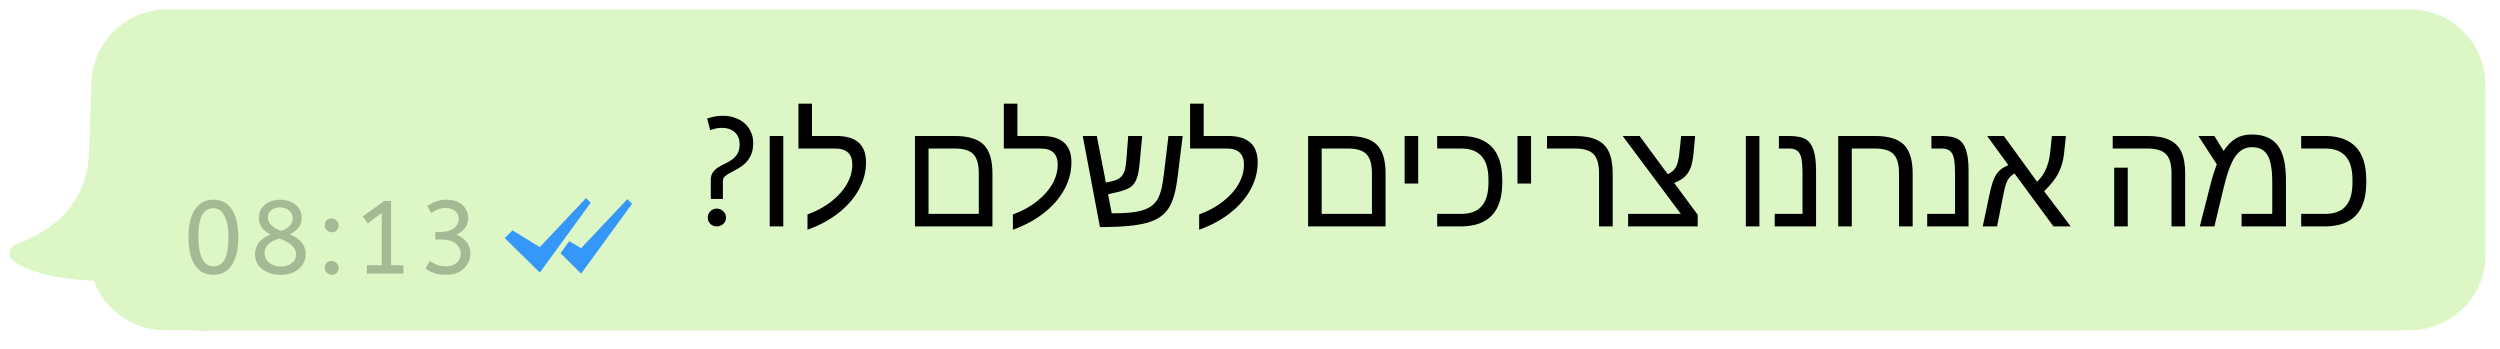
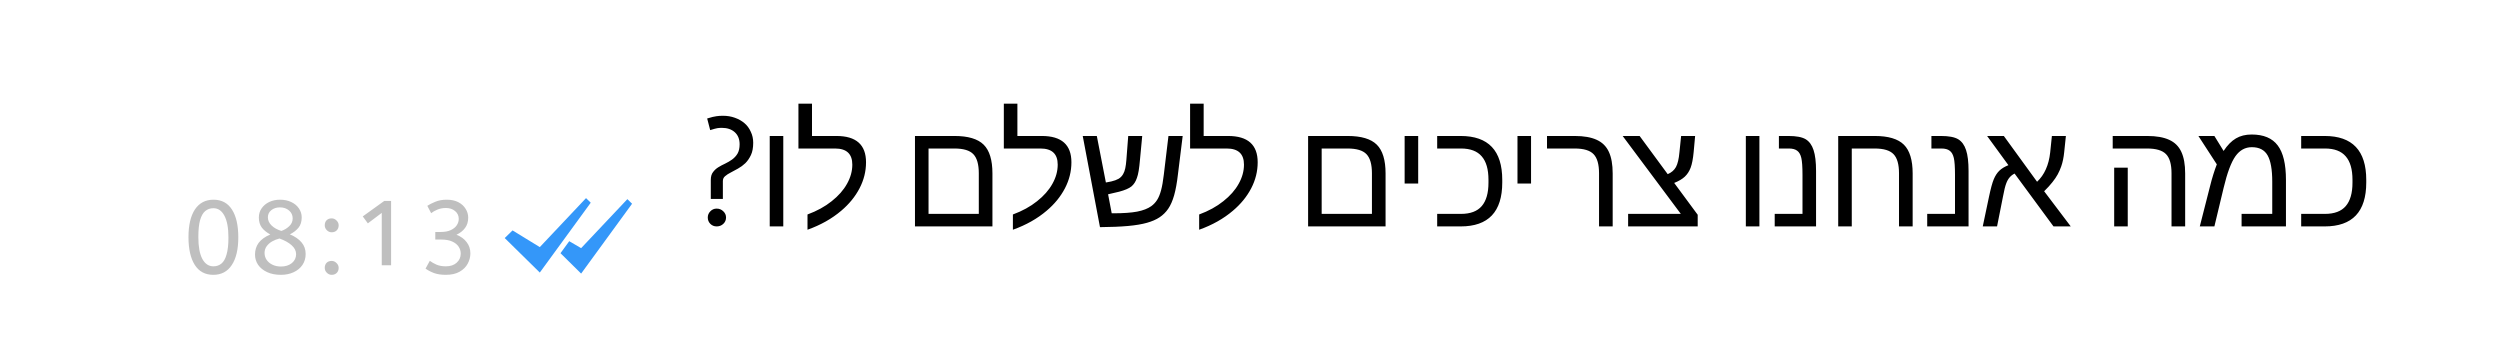
<svg xmlns="http://www.w3.org/2000/svg" width="265" height="37" viewBox="0 0 265 37" fill="none">
  <g filter="url(#filter0_f_1_284)">
-     <path fill-rule="evenodd" clip-rule="evenodd" d="M13.638 15.817C13.638 20.632 10.348 23.999 3.769 25.917L3.326 26.043C2.642 26.232 2.292 26.798 2.545 27.308C2.64 27.5 2.812 27.664 3.038 27.779C5.363 28.966 4.78 29.162 9.956 29.35C11.757 35.483 19.257 34.991 23.804 34.991H254.463C258.881 34.991 262.463 31.409 262.463 26.991V10C262.463 5.582 258.881 2 254.463 2H21.921C17.649 2 14.131 5.356 13.93 9.623L13.638 15.817Z" fill="black" fill-opacity="0.4" />
-   </g>
-   <path fill-rule="evenodd" clip-rule="evenodd" d="M9.463 15.53C9.463 20.42 6.972 23.838 1.989 25.787L1.654 25.914C1.136 26.106 0.871 26.681 1.062 27.199C1.134 27.393 1.264 27.561 1.435 27.677C3.196 28.883 6.036 29.581 9.956 29.772C11.084 32.824 14.02 35 17.463 35H255.463C259.881 35 263.463 31.418 263.463 27V9C263.463 4.582 259.881 1 255.463 1L17.689 1C13.377 1 9.84 4.418 9.694 8.729L9.463 15.53Z" fill="#DCF7C5" />
+     </g>
  <path d="M75.344 19.072C75.344 18.72 75.424 18.443 75.584 18.24C75.744 18.027 75.931 17.856 76.144 17.728C76.368 17.589 76.608 17.461 76.864 17.344C77.131 17.216 77.376 17.072 77.6 16.912C77.835 16.741 78.027 16.533 78.176 16.288C78.325 16.032 78.4 15.701 78.4 15.296C78.4 14.752 78.229 14.325 77.888 14.016C77.547 13.707 77.088 13.552 76.512 13.552C76.352 13.552 76.197 13.563 76.048 13.584C75.909 13.605 75.653 13.675 75.28 13.792L74.96 12.56C75.408 12.421 75.733 12.341 75.936 12.32C76.139 12.288 76.368 12.272 76.624 12.272C77.083 12.272 77.504 12.341 77.888 12.48C78.283 12.619 78.624 12.811 78.912 13.056C79.2 13.301 79.424 13.605 79.584 13.968C79.755 14.32 79.84 14.709 79.84 15.136C79.84 15.659 79.76 16.091 79.6 16.432C79.44 16.773 79.243 17.061 79.008 17.296C78.773 17.52 78.512 17.712 78.224 17.872C77.947 18.021 77.691 18.16 77.456 18.288C77.221 18.405 77.024 18.533 76.864 18.672C76.704 18.8 76.624 18.976 76.624 19.2V21.088H75.344V19.072ZM75.024 23.056C75.024 22.8 75.115 22.581 75.296 22.4C75.477 22.208 75.701 22.112 75.968 22.112C76.245 22.112 76.48 22.208 76.672 22.4C76.864 22.581 76.96 22.8 76.96 23.056C76.96 23.323 76.864 23.547 76.672 23.728C76.48 23.909 76.245 24 75.968 24C75.701 24 75.477 23.909 75.296 23.728C75.115 23.547 75.024 23.323 75.024 23.056ZM83.028 14.414V24H81.591V14.414H83.028ZM85.595 22.734C86.595 22.365 87.45 21.896 88.158 21.328C88.871 20.766 89.413 20.151 89.783 19.484C90.158 18.818 90.345 18.141 90.345 17.453C90.345 16.312 89.736 15.742 88.517 15.742H84.634V10.992H86.072V14.414H88.666C90.754 14.414 91.799 15.344 91.799 17.203C91.799 18.162 91.569 19.081 91.111 19.961C90.653 20.841 90.007 21.633 89.174 22.336C88.184 23.18 86.991 23.852 85.595 24.352V22.734ZM105.198 18.383V24H96.987V14.414H101.183C102.62 14.414 103.649 14.721 104.269 15.336C104.889 15.95 105.198 16.966 105.198 18.383ZM98.425 22.672H103.753V18.367C103.753 17.419 103.56 16.745 103.175 16.344C102.795 15.943 102.126 15.742 101.167 15.742H98.425V22.672ZM107.367 22.734C108.367 22.365 109.221 21.896 109.93 21.328C110.643 20.766 111.185 20.151 111.555 19.484C111.93 18.818 112.117 18.141 112.117 17.453C112.117 16.312 111.508 15.742 110.289 15.742H106.406V10.992H107.844V14.414H110.438C112.526 14.414 113.57 15.344 113.57 17.203C113.57 18.162 113.341 19.081 112.883 19.961C112.425 20.841 111.779 21.633 110.945 22.336C109.956 23.18 108.763 23.852 107.367 24.352V22.734ZM122.919 23.031C122.559 23.271 122.111 23.466 121.575 23.617C121.044 23.768 120.377 23.88 119.575 23.953C118.773 24.026 117.781 24.068 116.598 24.078L114.77 14.414H116.263L117.223 19.344L117.794 19.234C118.106 19.162 118.364 19.068 118.567 18.953C118.77 18.833 118.932 18.667 119.052 18.453C119.151 18.287 119.226 18.081 119.278 17.836C119.33 17.591 119.369 17.299 119.395 16.961L119.591 14.414H121.075L120.833 16.977C120.796 17.409 120.752 17.784 120.7 18.102C120.648 18.414 120.585 18.667 120.513 18.859C120.382 19.25 120.187 19.552 119.927 19.766C119.666 19.974 119.234 20.159 118.63 20.32L117.458 20.594L117.841 22.609H118.028C119.075 22.609 119.914 22.549 120.544 22.43C121.174 22.305 121.671 22.112 122.036 21.852C122.281 21.674 122.486 21.456 122.653 21.195C122.82 20.935 122.96 20.591 123.075 20.164C123.19 19.737 123.286 19.188 123.364 18.516L123.856 14.414H125.364L124.864 18.461C124.76 19.367 124.625 20.115 124.458 20.703C124.291 21.287 124.083 21.76 123.833 22.125C123.588 22.484 123.283 22.787 122.919 23.031ZM127.111 22.734C128.111 22.365 128.965 21.896 129.673 21.328C130.387 20.766 130.929 20.151 131.298 19.484C131.673 18.818 131.861 18.141 131.861 17.453C131.861 16.312 131.252 15.742 130.033 15.742H126.15V10.992H127.588V14.414H130.181C132.27 14.414 133.314 15.344 133.314 17.203C133.314 18.162 133.085 19.081 132.627 19.961C132.168 20.841 131.522 21.633 130.689 22.336C129.7 23.18 128.507 23.852 127.111 24.352V22.734ZM146.87 18.383V24H138.659V14.414H142.855C144.292 14.414 145.321 14.721 145.941 15.336C146.56 15.95 146.87 16.966 146.87 18.383ZM140.097 22.672H145.425V18.367C145.425 17.419 145.232 16.745 144.847 16.344C144.467 15.943 143.797 15.742 142.839 15.742H140.097V22.672ZM150.328 14.414V19.453H148.891V14.414H150.328ZM159.239 19.344C159.239 22.448 157.77 24 154.833 24H152.341V22.672H154.864C155.859 22.672 156.593 22.396 157.067 21.844C157.541 21.292 157.778 20.463 157.778 19.359V19.055C157.778 17.945 157.539 17.117 157.059 16.57C156.585 16.018 155.854 15.742 154.864 15.742H152.341V14.414H154.833C157.77 14.414 159.239 15.966 159.239 19.07V19.344ZM162.291 14.414V19.453H160.853V14.414H162.291ZM170.944 18.383V24H169.498V18.367C169.498 17.419 169.306 16.745 168.92 16.344C168.54 15.943 167.871 15.742 166.913 15.742H163.983V14.414H166.928C167.886 14.414 168.66 14.55 169.248 14.82C169.837 15.086 170.267 15.51 170.538 16.094C170.808 16.672 170.944 17.435 170.944 18.383ZM179.956 22.766V24H172.581V22.672H178.167L172.003 14.414H173.8L176.777 18.461C177.178 18.289 177.469 18.037 177.652 17.703C177.834 17.365 177.956 16.849 178.019 16.156L178.198 14.414H179.683L179.527 16.125C179.459 16.844 179.352 17.396 179.206 17.781C179.06 18.162 178.855 18.477 178.589 18.727C178.323 18.977 177.948 19.198 177.464 19.391L179.956 22.766ZM186.497 14.414V24H185.059V14.414H186.497ZM192.502 18.125V24H188.119V22.672H191.064V18.531C191.064 17.688 191.022 17.091 190.939 16.742C190.856 16.383 190.71 16.128 190.502 15.977C190.298 15.82 190.004 15.742 189.619 15.742H188.564V14.414H189.572C190.405 14.414 191.015 14.529 191.4 14.758C191.785 14.992 192.064 15.375 192.236 15.906C192.413 16.432 192.502 17.172 192.502 18.125ZM201.295 18.367C201.295 17.419 201.103 16.745 200.717 16.344C200.337 15.943 199.668 15.742 198.709 15.742H196.288V24H194.85V14.414H198.725C200.163 14.414 201.191 14.721 201.811 15.336C202.431 15.95 202.741 16.966 202.741 18.383V24H201.295V18.367ZM208.667 18.125V24H204.284V22.672H207.23V18.531C207.23 17.688 207.188 17.091 207.105 16.742C207.021 16.383 206.876 16.128 206.667 15.977C206.464 15.82 206.17 15.742 205.784 15.742H204.73V14.414H205.738C206.571 14.414 207.18 14.529 207.566 14.758C207.951 14.992 208.23 15.375 208.402 15.906C208.579 16.432 208.667 17.172 208.667 18.125ZM212.313 20.852L211.688 24H210.172L210.828 20.883C211.016 19.987 211.188 19.357 211.344 18.992C211.5 18.622 211.695 18.323 211.93 18.094C212.169 17.865 212.49 17.669 212.891 17.508L210.633 14.414H212.406L215.93 19.266C216.32 18.901 216.63 18.461 216.859 17.945C217.094 17.424 217.247 16.828 217.32 16.156L217.5 14.414H218.984L218.805 16.125C218.747 16.698 218.643 17.201 218.492 17.633C218.388 17.93 218.263 18.213 218.117 18.484C217.971 18.75 217.784 19.026 217.555 19.312C217.331 19.599 217.039 19.919 216.68 20.273L219.5 24H217.672L213.547 18.398C213.13 18.602 212.833 18.953 212.656 19.453C212.604 19.583 212.55 19.766 212.492 20C212.44 20.234 212.38 20.518 212.313 20.852ZM231.627 18.383V24H230.181V18.367C230.181 17.409 229.986 16.732 229.595 16.336C229.21 15.94 228.541 15.742 227.588 15.742H223.947V14.414H227.611C228.569 14.414 229.343 14.55 229.931 14.82C230.52 15.086 230.95 15.51 231.22 16.094C231.491 16.672 231.627 17.435 231.627 18.383ZM225.541 17.773V24H224.103V17.773H225.541ZM238.678 14.258C239.939 14.258 240.858 14.643 241.436 15.414C242.019 16.18 242.311 17.398 242.311 19.07V24H237.608V22.672H240.858V19.25C240.858 17.974 240.694 17.047 240.366 16.469C240.038 15.891 239.48 15.602 238.694 15.602C237.991 15.602 237.413 15.919 236.959 16.555C236.501 17.201 236.082 18.323 235.702 19.922L234.725 24H233.178L234.248 19.805C234.368 19.315 234.491 18.872 234.616 18.477C234.741 18.081 234.863 17.729 234.983 17.422L233.03 14.414H234.725L235.702 16C236.108 15.385 236.543 14.943 237.006 14.672C237.47 14.396 238.027 14.258 238.678 14.258ZM250.823 19.344C250.823 22.448 249.355 24 246.417 24H243.925V22.672H246.448C247.443 22.672 248.178 22.396 248.652 21.844C249.126 21.292 249.363 20.463 249.363 19.359V19.055C249.363 17.945 249.123 17.117 248.644 16.57C248.17 16.018 247.438 15.742 246.448 15.742H243.925V14.414H246.417C249.355 14.414 250.823 15.966 250.823 19.07V19.344Z" fill="black" />
  <path fill-rule="evenodd" clip-rule="evenodd" d="M66.501 21.109L67 21.596L61.6 29L59.412 26.839L60.339 25.567L61.6 26.303L66.501 21.109ZM62.119 21L62.618 21.487L57.219 28.891L53.5 25.234L54.33 24.424L57.219 26.193L62.119 21Z" fill="#3497F9" />
-   <path d="M22.608 29.132C21.75 29.132 21.098 28.784 20.65 28.087C20.203 27.383 19.979 26.4 19.979 25.139C19.979 23.87 20.207 22.891 20.661 22.202C21.123 21.513 21.78 21.168 22.63 21.168C23.488 21.168 24.141 21.516 24.588 22.213C25.036 22.91 25.259 23.892 25.259 25.161C25.259 26.43 25.028 27.409 24.566 28.098C24.112 28.787 23.459 29.132 22.608 29.132ZM22.619 28.23C22.949 28.23 23.232 28.135 23.466 27.944C23.708 27.746 23.892 27.423 24.016 26.976C24.148 26.529 24.214 25.927 24.214 25.172C24.214 24.16 24.071 23.39 23.785 22.862C23.507 22.334 23.118 22.07 22.619 22.07C22.289 22.07 22.003 22.169 21.761 22.367C21.527 22.558 21.343 22.877 21.211 23.324C21.087 23.764 21.024 24.365 21.024 25.128C21.024 26.14 21.164 26.91 21.442 27.438C21.728 27.966 22.121 28.23 22.619 28.23ZM29.77 29.132C29.213 29.132 28.729 29.037 28.318 28.846C27.907 28.655 27.588 28.399 27.361 28.076C27.141 27.746 27.031 27.383 27.031 26.987C27.031 26.51 27.159 26.096 27.416 25.744C27.68 25.392 28.091 25.095 28.648 24.853C28.259 24.64 27.959 24.395 27.746 24.116C27.541 23.83 27.438 23.478 27.438 23.06C27.438 22.686 27.537 22.36 27.735 22.081C27.933 21.795 28.201 21.571 28.538 21.41C28.883 21.249 29.264 21.168 29.682 21.168C30.137 21.168 30.536 21.252 30.881 21.421C31.226 21.582 31.493 21.806 31.684 22.092C31.882 22.378 31.981 22.697 31.981 23.049C31.981 23.496 31.867 23.859 31.64 24.138C31.413 24.417 31.108 24.651 30.727 24.842C31.27 25.069 31.684 25.355 31.97 25.7C32.256 26.037 32.399 26.444 32.399 26.921C32.399 27.361 32.285 27.75 32.058 28.087C31.831 28.417 31.519 28.674 31.123 28.857C30.727 29.04 30.276 29.132 29.77 29.132ZM29.825 24.479C30.148 24.369 30.426 24.2 30.661 23.973C30.903 23.746 31.024 23.471 31.024 23.148C31.024 22.811 30.896 22.532 30.639 22.312C30.382 22.092 30.063 21.982 29.682 21.982C29.308 21.982 29 22.081 28.758 22.279C28.516 22.47 28.395 22.723 28.395 23.038C28.395 23.353 28.523 23.639 28.78 23.896C29.044 24.153 29.392 24.347 29.825 24.479ZM29.781 28.252C30.25 28.252 30.635 28.131 30.936 27.889C31.237 27.64 31.387 27.324 31.387 26.943C31.387 26.591 31.229 26.276 30.914 25.997C30.606 25.718 30.177 25.48 29.627 25.282C29.348 25.348 29.088 25.451 28.846 25.59C28.604 25.729 28.41 25.902 28.263 26.107C28.116 26.312 28.043 26.547 28.043 26.811C28.043 27.082 28.116 27.328 28.263 27.548C28.417 27.768 28.626 27.94 28.89 28.065C29.154 28.19 29.451 28.252 29.781 28.252ZM35.161 24.622C34.963 24.622 34.79 24.549 34.644 24.402C34.497 24.255 34.424 24.083 34.424 23.885C34.424 23.658 34.49 23.478 34.622 23.346C34.754 23.214 34.933 23.148 35.161 23.148C35.351 23.148 35.52 23.221 35.667 23.368C35.821 23.515 35.898 23.687 35.898 23.885C35.898 24.105 35.828 24.285 35.689 24.424C35.549 24.556 35.373 24.622 35.161 24.622ZM35.161 29.132C34.963 29.132 34.79 29.059 34.644 28.912C34.497 28.765 34.424 28.593 34.424 28.395C34.424 28.168 34.49 27.988 34.622 27.856C34.754 27.724 34.933 27.658 35.161 27.658C35.351 27.658 35.52 27.731 35.667 27.878C35.821 28.025 35.898 28.197 35.898 28.395C35.898 28.615 35.828 28.795 35.689 28.934C35.549 29.066 35.373 29.132 35.161 29.132ZM38.893 29V28.12H40.466V22.565L38.992 23.676L38.453 22.939L40.73 21.3H41.456V28.12H42.765V29H38.893ZM47.253 29.132C46.777 29.132 46.362 29.07 46.01 28.945C45.658 28.813 45.358 28.655 45.108 28.472L45.559 27.647C45.765 27.801 46.003 27.937 46.274 28.054C46.546 28.171 46.876 28.23 47.264 28.23C47.748 28.23 48.13 28.102 48.408 27.845C48.694 27.588 48.837 27.269 48.837 26.888C48.837 26.617 48.764 26.371 48.617 26.151C48.471 25.924 48.243 25.74 47.935 25.601C47.635 25.462 47.242 25.392 46.758 25.392H46.142V24.589H46.714C47.147 24.589 47.503 24.523 47.781 24.391C48.067 24.259 48.28 24.087 48.419 23.874C48.559 23.661 48.628 23.438 48.628 23.203C48.628 22.858 48.496 22.58 48.232 22.367C47.976 22.154 47.657 22.048 47.275 22.048C46.931 22.048 46.623 22.107 46.351 22.224C46.087 22.334 45.871 22.459 45.702 22.598L45.295 21.817C45.515 21.67 45.798 21.527 46.142 21.388C46.487 21.241 46.89 21.168 47.352 21.168C47.836 21.168 48.247 21.256 48.584 21.432C48.922 21.608 49.178 21.843 49.354 22.136C49.538 22.422 49.629 22.734 49.629 23.071C49.629 23.504 49.519 23.867 49.299 24.16C49.087 24.453 48.782 24.695 48.386 24.886C48.848 25.062 49.208 25.322 49.464 25.667C49.728 26.004 49.86 26.4 49.86 26.855C49.86 27.236 49.765 27.603 49.574 27.955C49.391 28.3 49.105 28.582 48.716 28.802C48.335 29.022 47.847 29.132 47.253 29.132Z" fill="black" fill-opacity="0.25" />
+   <path d="M22.608 29.132C21.75 29.132 21.098 28.784 20.65 28.087C20.203 27.383 19.979 26.4 19.979 25.139C19.979 23.87 20.207 22.891 20.661 22.202C21.123 21.513 21.78 21.168 22.63 21.168C23.488 21.168 24.141 21.516 24.588 22.213C25.036 22.91 25.259 23.892 25.259 25.161C25.259 26.43 25.028 27.409 24.566 28.098C24.112 28.787 23.459 29.132 22.608 29.132ZM22.619 28.23C22.949 28.23 23.232 28.135 23.466 27.944C23.708 27.746 23.892 27.423 24.016 26.976C24.148 26.529 24.214 25.927 24.214 25.172C24.214 24.16 24.071 23.39 23.785 22.862C23.507 22.334 23.118 22.07 22.619 22.07C22.289 22.07 22.003 22.169 21.761 22.367C21.527 22.558 21.343 22.877 21.211 23.324C21.087 23.764 21.024 24.365 21.024 25.128C21.024 26.14 21.164 26.91 21.442 27.438C21.728 27.966 22.121 28.23 22.619 28.23ZM29.77 29.132C29.213 29.132 28.729 29.037 28.318 28.846C27.907 28.655 27.588 28.399 27.361 28.076C27.141 27.746 27.031 27.383 27.031 26.987C27.031 26.51 27.159 26.096 27.416 25.744C27.68 25.392 28.091 25.095 28.648 24.853C28.259 24.64 27.959 24.395 27.746 24.116C27.541 23.83 27.438 23.478 27.438 23.06C27.438 22.686 27.537 22.36 27.735 22.081C27.933 21.795 28.201 21.571 28.538 21.41C28.883 21.249 29.264 21.168 29.682 21.168C30.137 21.168 30.536 21.252 30.881 21.421C31.226 21.582 31.493 21.806 31.684 22.092C31.882 22.378 31.981 22.697 31.981 23.049C31.981 23.496 31.867 23.859 31.64 24.138C31.413 24.417 31.108 24.651 30.727 24.842C31.27 25.069 31.684 25.355 31.97 25.7C32.256 26.037 32.399 26.444 32.399 26.921C32.399 27.361 32.285 27.75 32.058 28.087C31.831 28.417 31.519 28.674 31.123 28.857C30.727 29.04 30.276 29.132 29.77 29.132ZM29.825 24.479C30.148 24.369 30.426 24.2 30.661 23.973C30.903 23.746 31.024 23.471 31.024 23.148C31.024 22.811 30.896 22.532 30.639 22.312C30.382 22.092 30.063 21.982 29.682 21.982C29.308 21.982 29 22.081 28.758 22.279C28.516 22.47 28.395 22.723 28.395 23.038C28.395 23.353 28.523 23.639 28.78 23.896C29.044 24.153 29.392 24.347 29.825 24.479ZM29.781 28.252C30.25 28.252 30.635 28.131 30.936 27.889C31.237 27.64 31.387 27.324 31.387 26.943C31.387 26.591 31.229 26.276 30.914 25.997C30.606 25.718 30.177 25.48 29.627 25.282C29.348 25.348 29.088 25.451 28.846 25.59C28.604 25.729 28.41 25.902 28.263 26.107C28.116 26.312 28.043 26.547 28.043 26.811C28.043 27.082 28.116 27.328 28.263 27.548C28.417 27.768 28.626 27.94 28.89 28.065C29.154 28.19 29.451 28.252 29.781 28.252ZM35.161 24.622C34.963 24.622 34.79 24.549 34.644 24.402C34.497 24.255 34.424 24.083 34.424 23.885C34.424 23.658 34.49 23.478 34.622 23.346C34.754 23.214 34.933 23.148 35.161 23.148C35.351 23.148 35.52 23.221 35.667 23.368C35.821 23.515 35.898 23.687 35.898 23.885C35.898 24.105 35.828 24.285 35.689 24.424C35.549 24.556 35.373 24.622 35.161 24.622ZM35.161 29.132C34.963 29.132 34.79 29.059 34.644 28.912C34.497 28.765 34.424 28.593 34.424 28.395C34.424 28.168 34.49 27.988 34.622 27.856C34.754 27.724 34.933 27.658 35.161 27.658C35.351 27.658 35.52 27.731 35.667 27.878C35.821 28.025 35.898 28.197 35.898 28.395C35.898 28.615 35.828 28.795 35.689 28.934C35.549 29.066 35.373 29.132 35.161 29.132ZM38.893 29V28.12H40.466V22.565L38.992 23.676L38.453 22.939L40.73 21.3H41.456V28.12H42.765H38.893ZM47.253 29.132C46.777 29.132 46.362 29.07 46.01 28.945C45.658 28.813 45.358 28.655 45.108 28.472L45.559 27.647C45.765 27.801 46.003 27.937 46.274 28.054C46.546 28.171 46.876 28.23 47.264 28.23C47.748 28.23 48.13 28.102 48.408 27.845C48.694 27.588 48.837 27.269 48.837 26.888C48.837 26.617 48.764 26.371 48.617 26.151C48.471 25.924 48.243 25.74 47.935 25.601C47.635 25.462 47.242 25.392 46.758 25.392H46.142V24.589H46.714C47.147 24.589 47.503 24.523 47.781 24.391C48.067 24.259 48.28 24.087 48.419 23.874C48.559 23.661 48.628 23.438 48.628 23.203C48.628 22.858 48.496 22.58 48.232 22.367C47.976 22.154 47.657 22.048 47.275 22.048C46.931 22.048 46.623 22.107 46.351 22.224C46.087 22.334 45.871 22.459 45.702 22.598L45.295 21.817C45.515 21.67 45.798 21.527 46.142 21.388C46.487 21.241 46.89 21.168 47.352 21.168C47.836 21.168 48.247 21.256 48.584 21.432C48.922 21.608 49.178 21.843 49.354 22.136C49.538 22.422 49.629 22.734 49.629 23.071C49.629 23.504 49.519 23.867 49.299 24.16C49.087 24.453 48.782 24.695 48.386 24.886C48.848 25.062 49.208 25.322 49.464 25.667C49.728 26.004 49.86 26.4 49.86 26.855C49.86 27.236 49.765 27.603 49.574 27.955C49.391 28.3 49.105 28.582 48.716 28.802C48.335 29.022 47.847 29.132 47.253 29.132Z" fill="black" fill-opacity="0.25" />
  <defs>
    <filter id="filter0_f_1_284" x="0.832" y="0.369" width="263.262" height="36.262" filterUnits="userSpaceOnUse" color-interpolation-filters="sRGB">
      <feGaussianBlur stdDeviation="0.815" />
    </filter>
  </defs>
</svg>